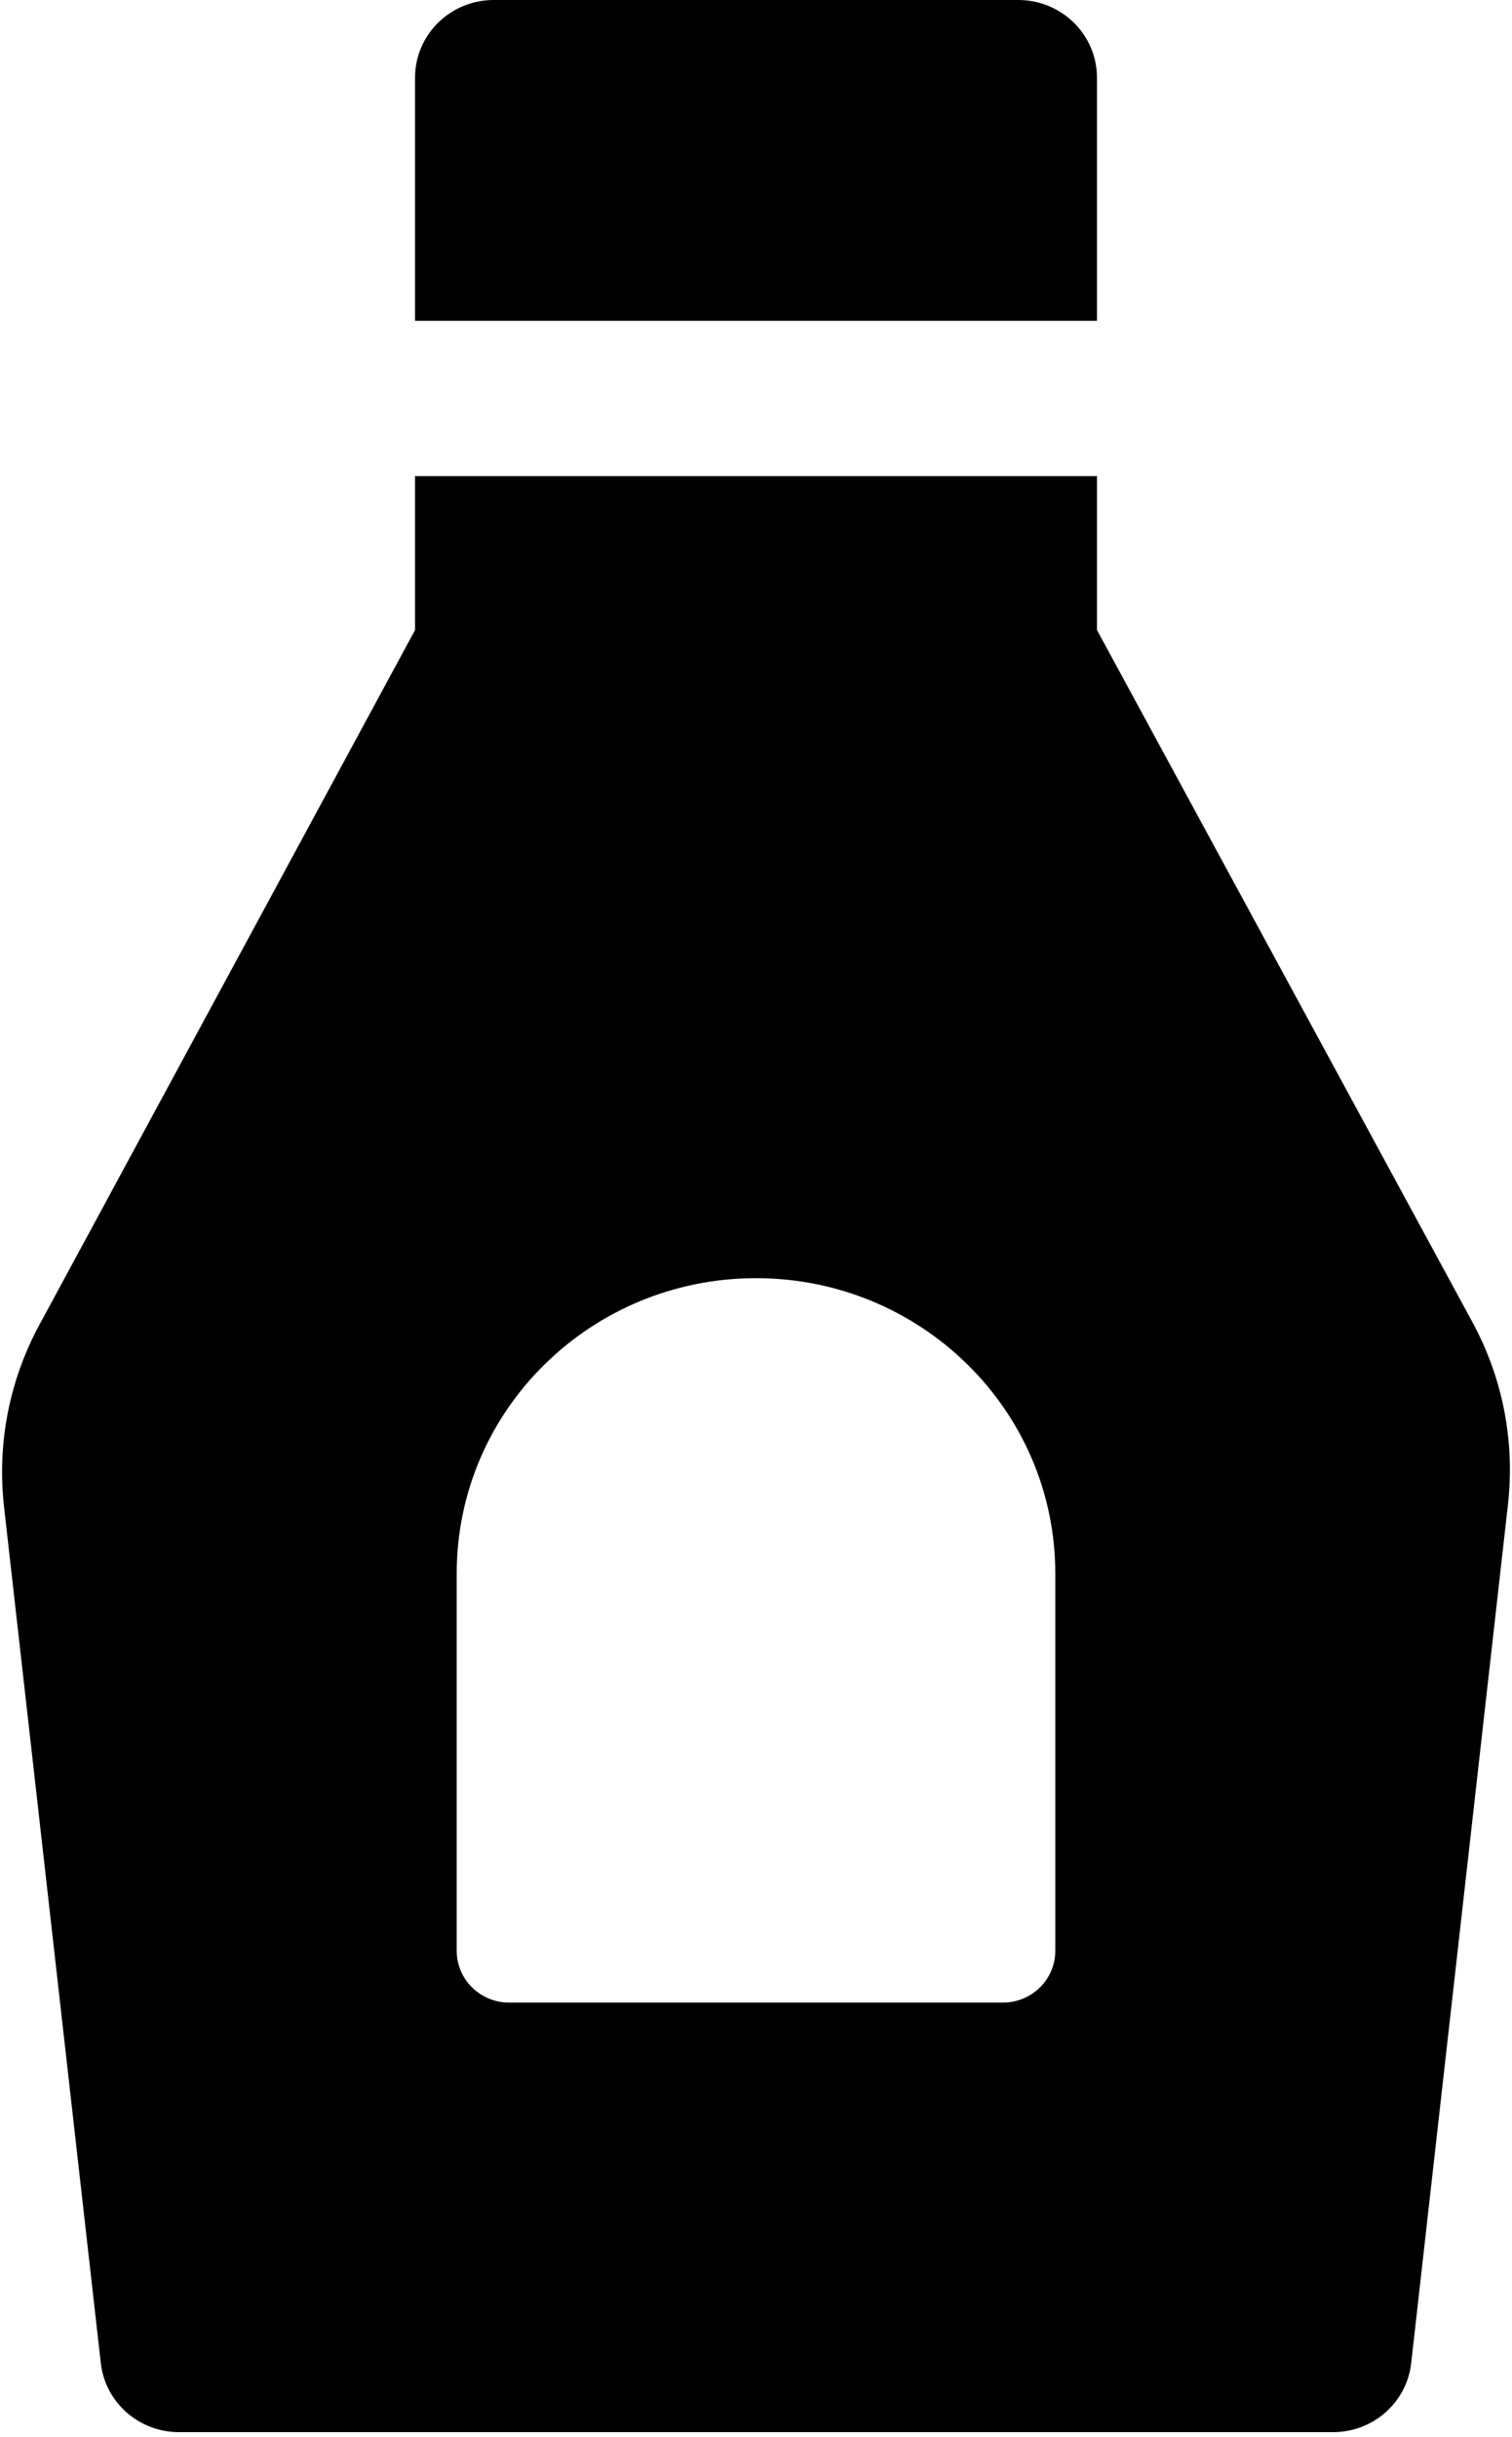
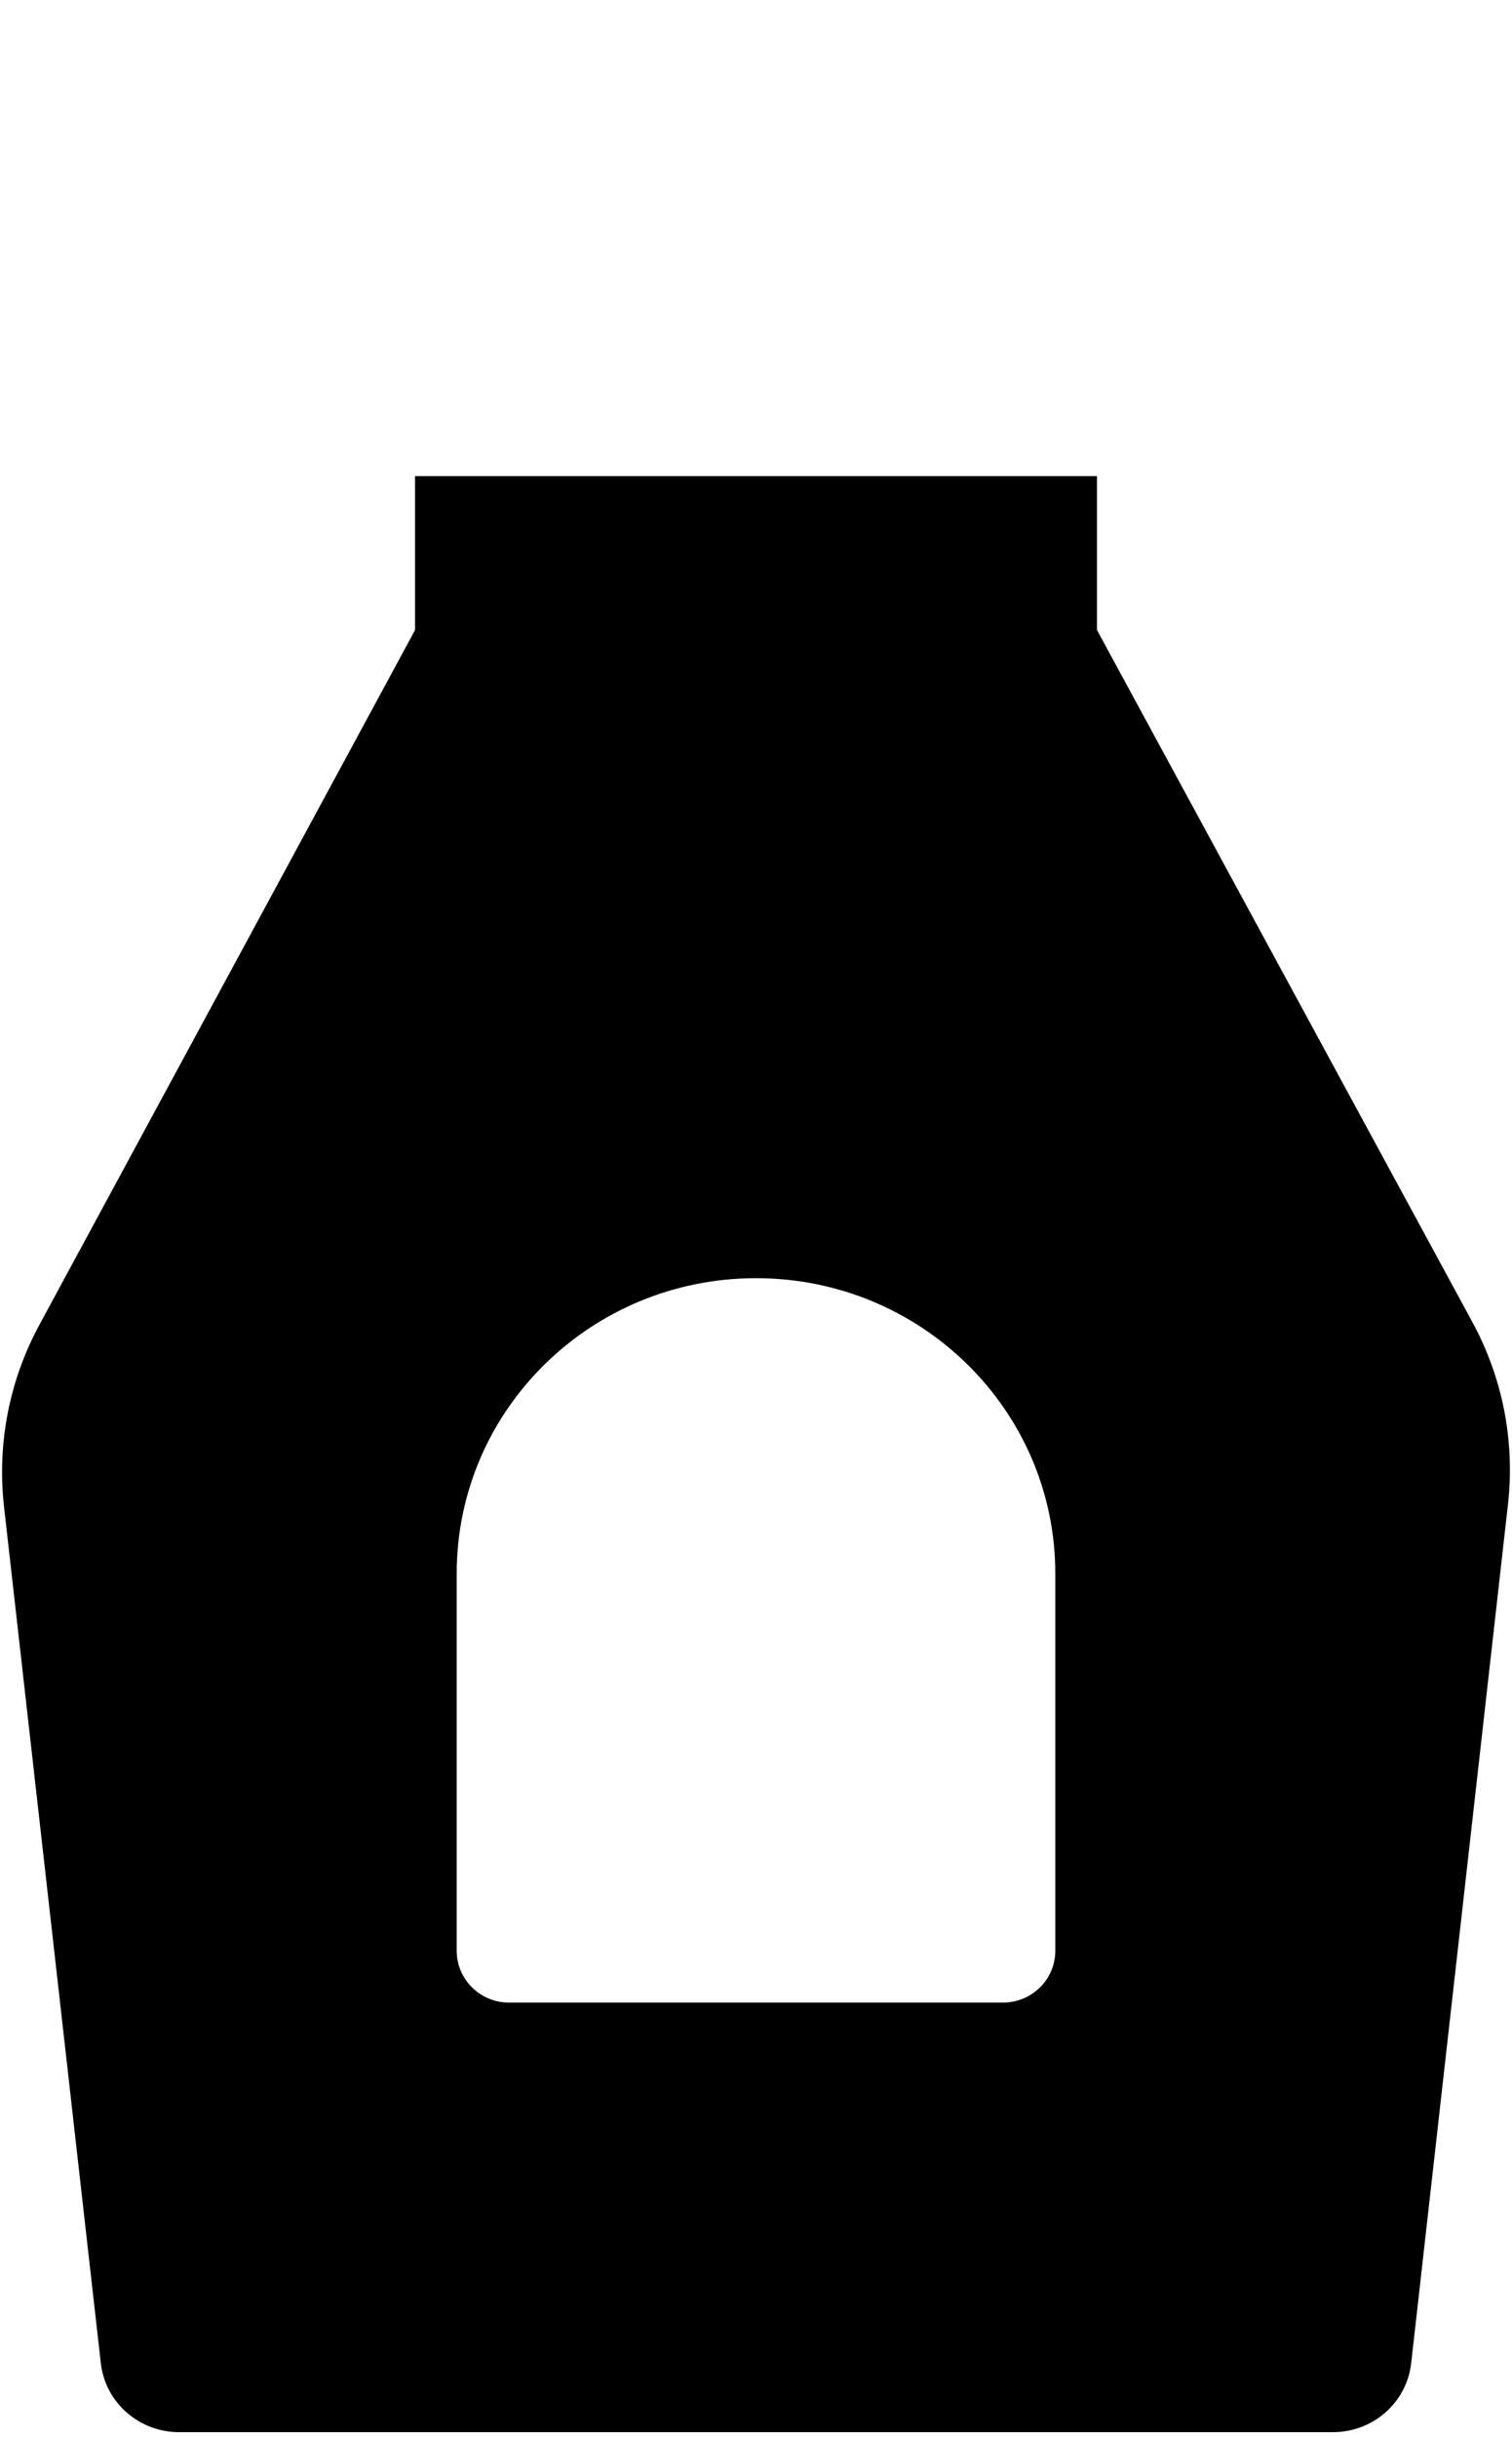
<svg xmlns="http://www.w3.org/2000/svg" width="18px" height="29px" viewBox="0 0 18 29" version="1.1">
  <title>pochutiny</title>
  <desc>Created with Sketch.</desc>
  <g id="Page-1" stroke="none" stroke-width="1" fill="none" fill-rule="evenodd">
    <g id="oxalis_HP_NEW_02" transform="translate(-345, -2829)" fill="#000000" fill-rule="nonzero">
      <g id="pochutiny" transform="translate(345, 2829)">
        <path d="M17.527,15.731 L13.059,7.497 L13.059,5.666 L4.941,5.666 L4.941,7.498 L0.47,15.764 C0.109,16.431 -0.036,17.181 0.048,17.932 L1.2,28.122 C1.253,28.59 1.654,28.944 2.131,28.944 L15.869,28.944 C16.347,28.944 16.748,28.59 16.8,28.122 L17.952,17.903 C18.036,17.15 17.89,16.399 17.527,15.731 Z M12.563,23.216 C12.563,23.556 12.284,23.832 11.939,23.832 L6.061,23.832 C5.716,23.832 5.437,23.556 5.437,23.216 L5.437,18.725 C5.437,16.784 7.032,15.211 9,15.211 C10.968,15.211 12.563,16.784 12.563,18.725 L12.563,23.216 Z" id="Shape" />
-         <path d="M12.122,0 L5.878,0 C5.36,0 4.941,0.414 4.941,0.924 L4.941,3.818 L13.059,3.818 L13.059,0.924 C13.059,0.414 12.64,0 12.122,0 Z" id="Path" />
      </g>
    </g>
  </g>
</svg>